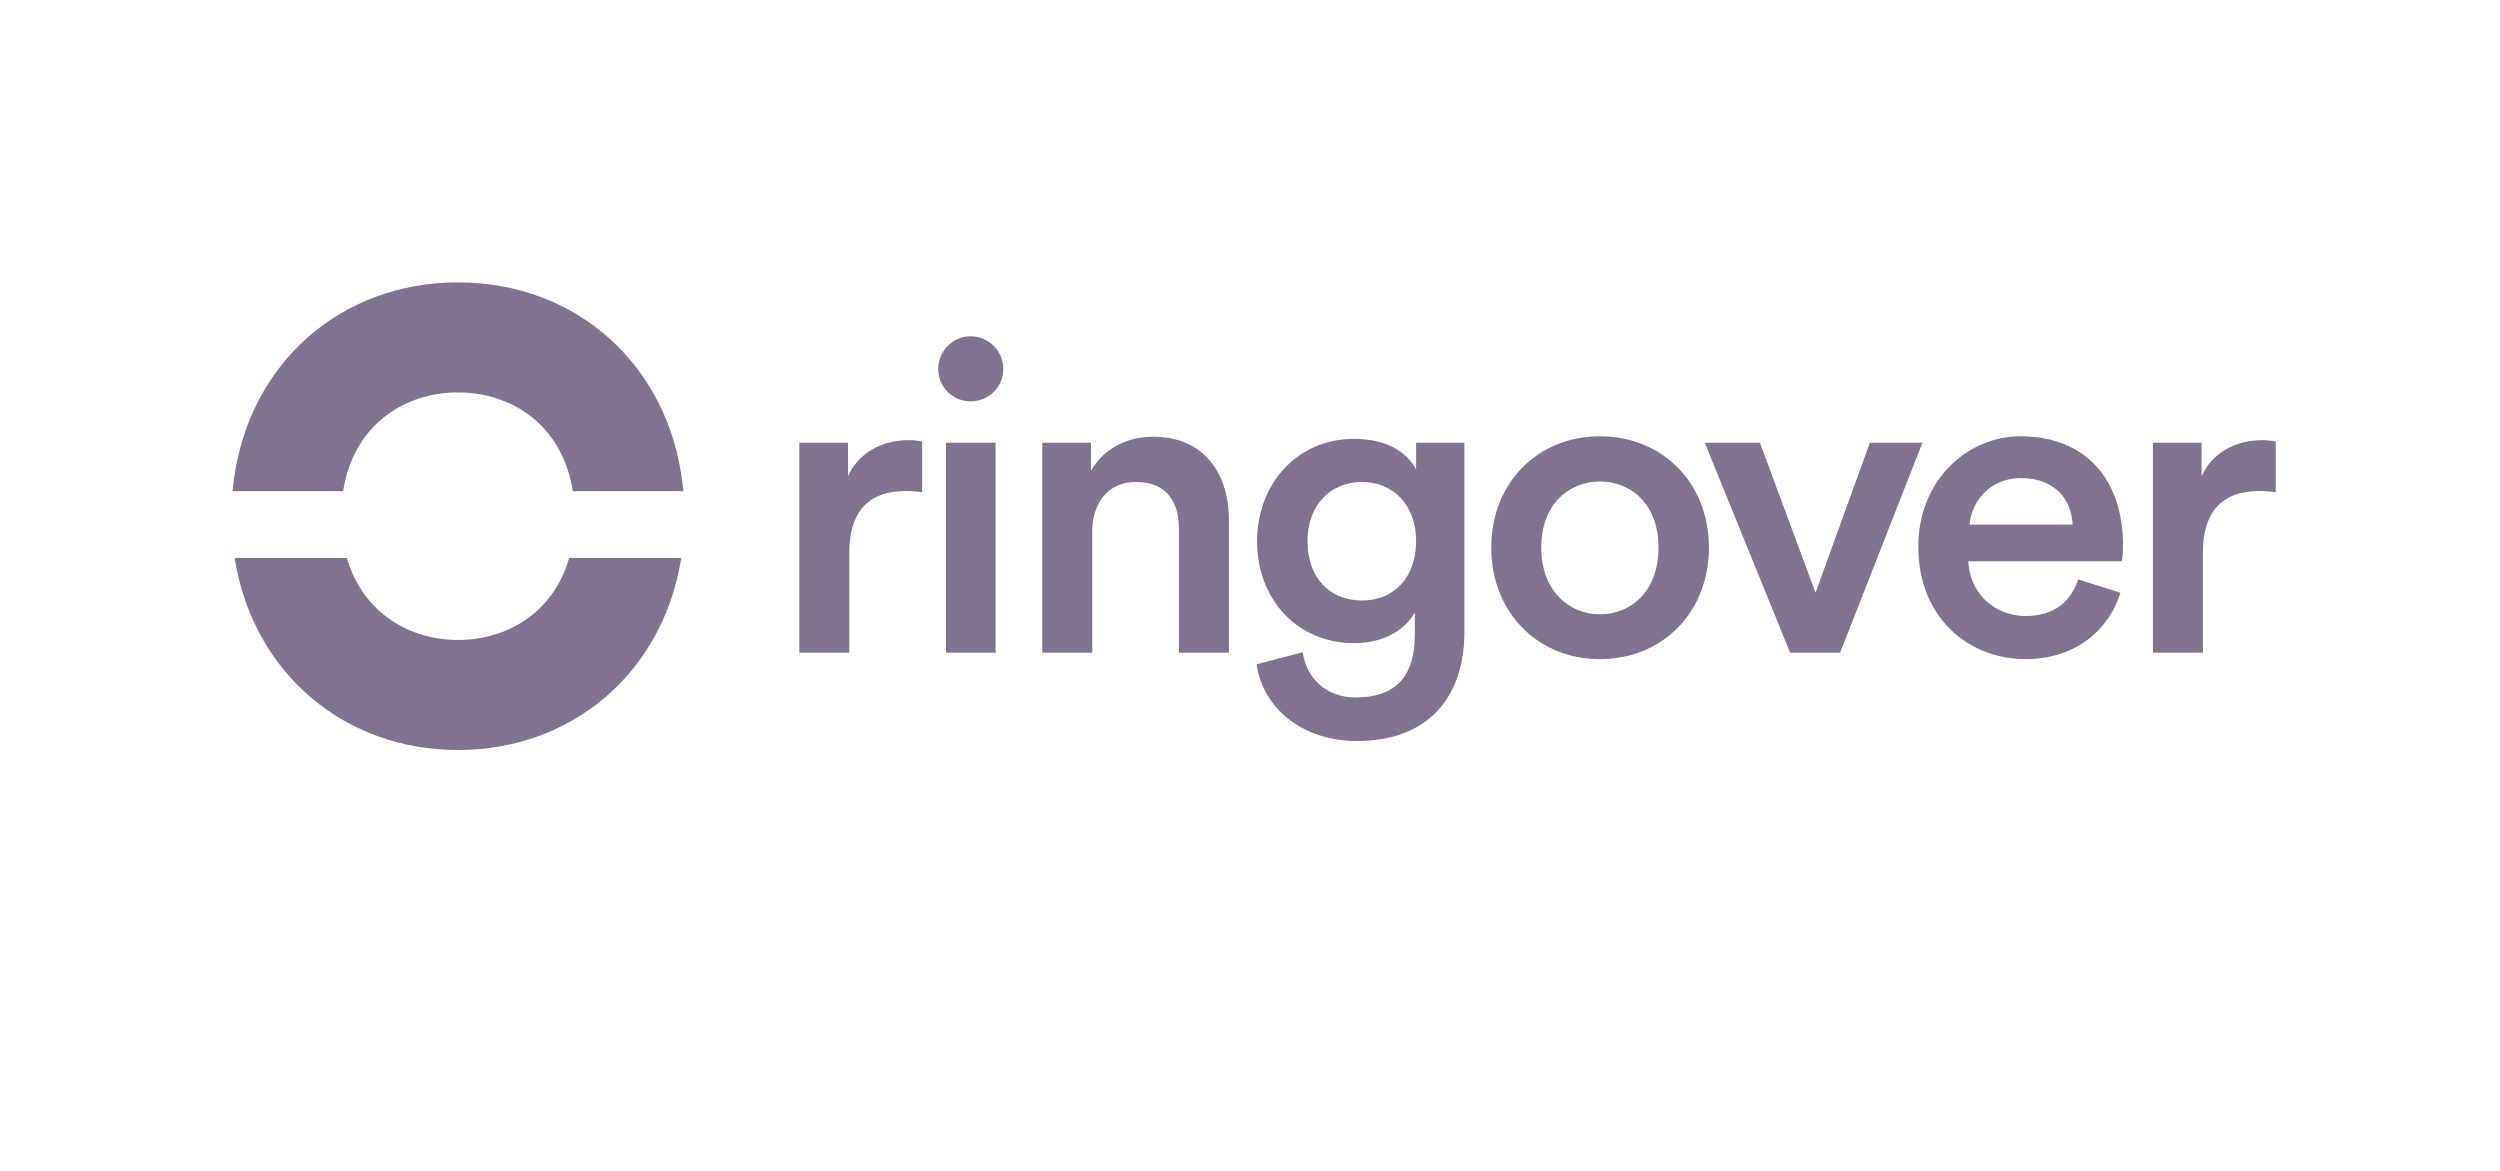
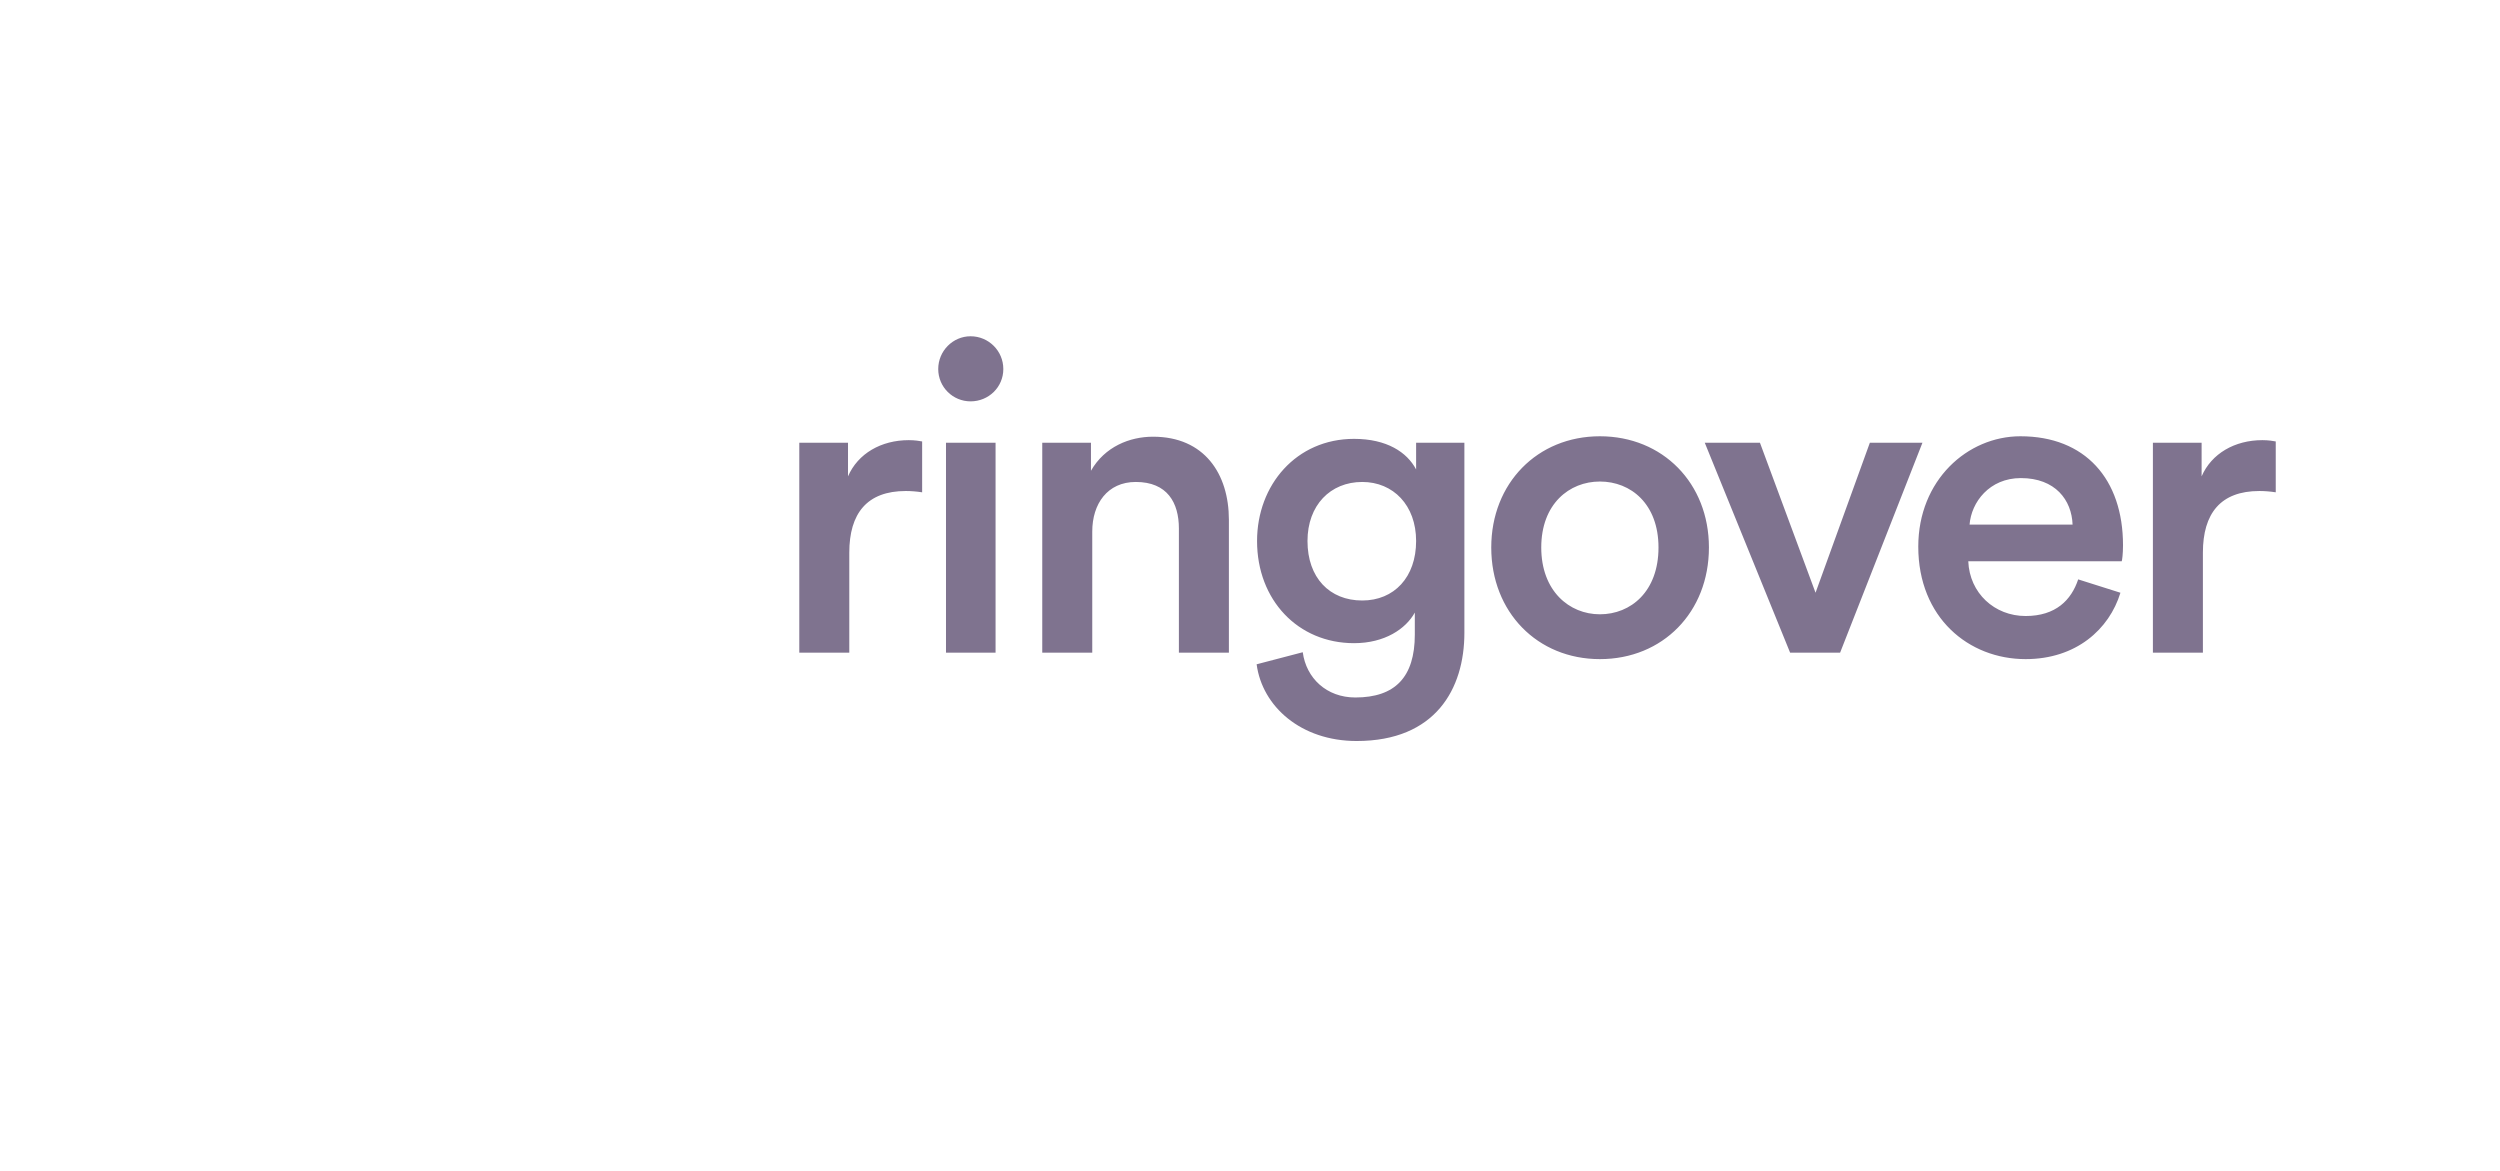
<svg xmlns="http://www.w3.org/2000/svg" width="301" height="141" viewBox="0 0 301 141" fill="none">
  <path d="M102.255 78.579V66.539C102.255 61.817 104.383 59.118 109.054 59.118C109.677 59.118 110.351 59.17 111.026 59.274V53.15C110.767 53.098 110.144 52.994 109.417 52.994C106.096 52.994 103.293 54.603 102.1 57.354V53.306H96.235V78.579H102.255ZM116.856 48.324C119.035 48.324 120.8 46.611 120.8 44.431C120.8 42.252 119.035 40.487 116.856 40.487C114.728 40.487 112.963 42.252 112.963 44.431C112.963 46.611 114.728 48.324 116.856 48.324ZM119.866 78.579V53.306H113.898V78.579H119.866ZM131.508 78.579V63.996C131.508 60.675 133.324 58.028 136.75 58.028C140.538 58.028 141.939 60.519 141.939 63.633V78.579H147.959V62.595C147.959 57.042 145.001 52.579 138.826 52.579C136.023 52.579 133.013 53.773 131.352 56.679V53.306H125.488V78.579H131.508ZM163.338 89.218C172.835 89.218 176.312 82.939 176.312 76.192V53.306H170.5V56.523C169.41 54.447 166.971 52.839 163.027 52.839C156.073 52.839 151.35 58.392 151.35 65.138C151.35 72.248 156.28 77.438 163.027 77.438C166.712 77.438 169.254 75.725 170.344 73.753V76.4C170.344 81.538 167.957 83.977 163.183 83.977C159.705 83.977 157.266 81.641 156.851 78.528L151.298 79.981C151.973 85.067 156.644 89.218 163.338 89.218ZM164.013 72.3C160.069 72.3 157.422 69.549 157.422 65.138C157.422 60.831 160.173 58.028 164.013 58.028C167.749 58.028 170.5 60.831 170.5 65.138C170.5 69.498 167.853 72.3 164.013 72.3ZM192.625 79.358C200.202 79.358 205.755 73.701 205.755 65.917C205.755 58.184 200.202 52.527 192.625 52.527C185.1 52.527 179.547 58.184 179.547 65.917C179.547 73.701 185.1 79.358 192.625 79.358ZM192.625 73.961C188.941 73.961 185.567 71.158 185.567 65.917C185.567 60.675 188.941 57.976 192.625 57.976C196.362 57.976 199.683 60.675 199.683 65.917C199.683 71.21 196.362 73.961 192.625 73.961ZM221.549 78.579L231.462 53.306H225.13L218.591 71.366L211.897 53.306H205.254L215.529 78.579H221.549ZM243.882 79.358C249.954 79.358 253.95 75.777 255.3 71.366L250.214 69.757C249.384 72.248 247.515 74.168 243.882 74.168C240.146 74.168 237.136 71.418 236.98 67.577H255.455C255.507 67.474 255.611 66.643 255.611 65.657C255.611 57.665 251.044 52.527 243.26 52.527C236.876 52.527 230.96 57.821 230.96 65.813C230.96 74.376 237.032 79.358 243.882 79.358ZM249.539 63.166H237.136C237.343 60.467 239.523 57.561 243.312 57.561C247.463 57.561 249.435 60.208 249.539 63.166ZM265.229 78.579V66.539C265.229 61.817 267.357 59.118 272.028 59.118C272.651 59.118 273.325 59.17 274 59.274V53.15C273.741 53.098 273.118 52.994 272.391 52.994C269.07 52.994 266.267 54.603 265.074 57.354V53.306H259.209V78.579H265.229Z" fill="#7F738F" />
-   <path fill-rule="evenodd" clip-rule="evenodd" d="M55.138 90.299C41.502 90.299 30.797 81.164 28.378 67.922C28.348 67.758 28.306 67.509 28.252 67.177L41.763 67.177C41.822 67.376 41.868 67.524 41.899 67.622C43.902 73.838 49.343 77.052 55.138 77.052C60.942 77.052 66.392 73.895 68.387 67.633C68.419 67.532 68.465 67.38 68.524 67.177H82.024C81.979 67.454 81.944 67.662 81.92 67.8C79.545 81.108 68.816 90.299 55.138 90.299ZM55.138 34C69.4 34 80.457 43.903 82.178 58.205C82.203 58.41 82.235 58.72 82.276 59.134H68.963C68.924 58.899 68.895 58.723 68.873 58.608C67.462 51.057 61.514 47.247 55.138 47.247C48.835 47.247 42.95 50.971 41.453 58.35C41.419 58.521 41.372 58.782 41.313 59.134H28C28.059 58.553 28.107 58.119 28.145 57.832C30.012 43.731 41 34 55.138 34Z" fill="#7F738F" />
</svg>